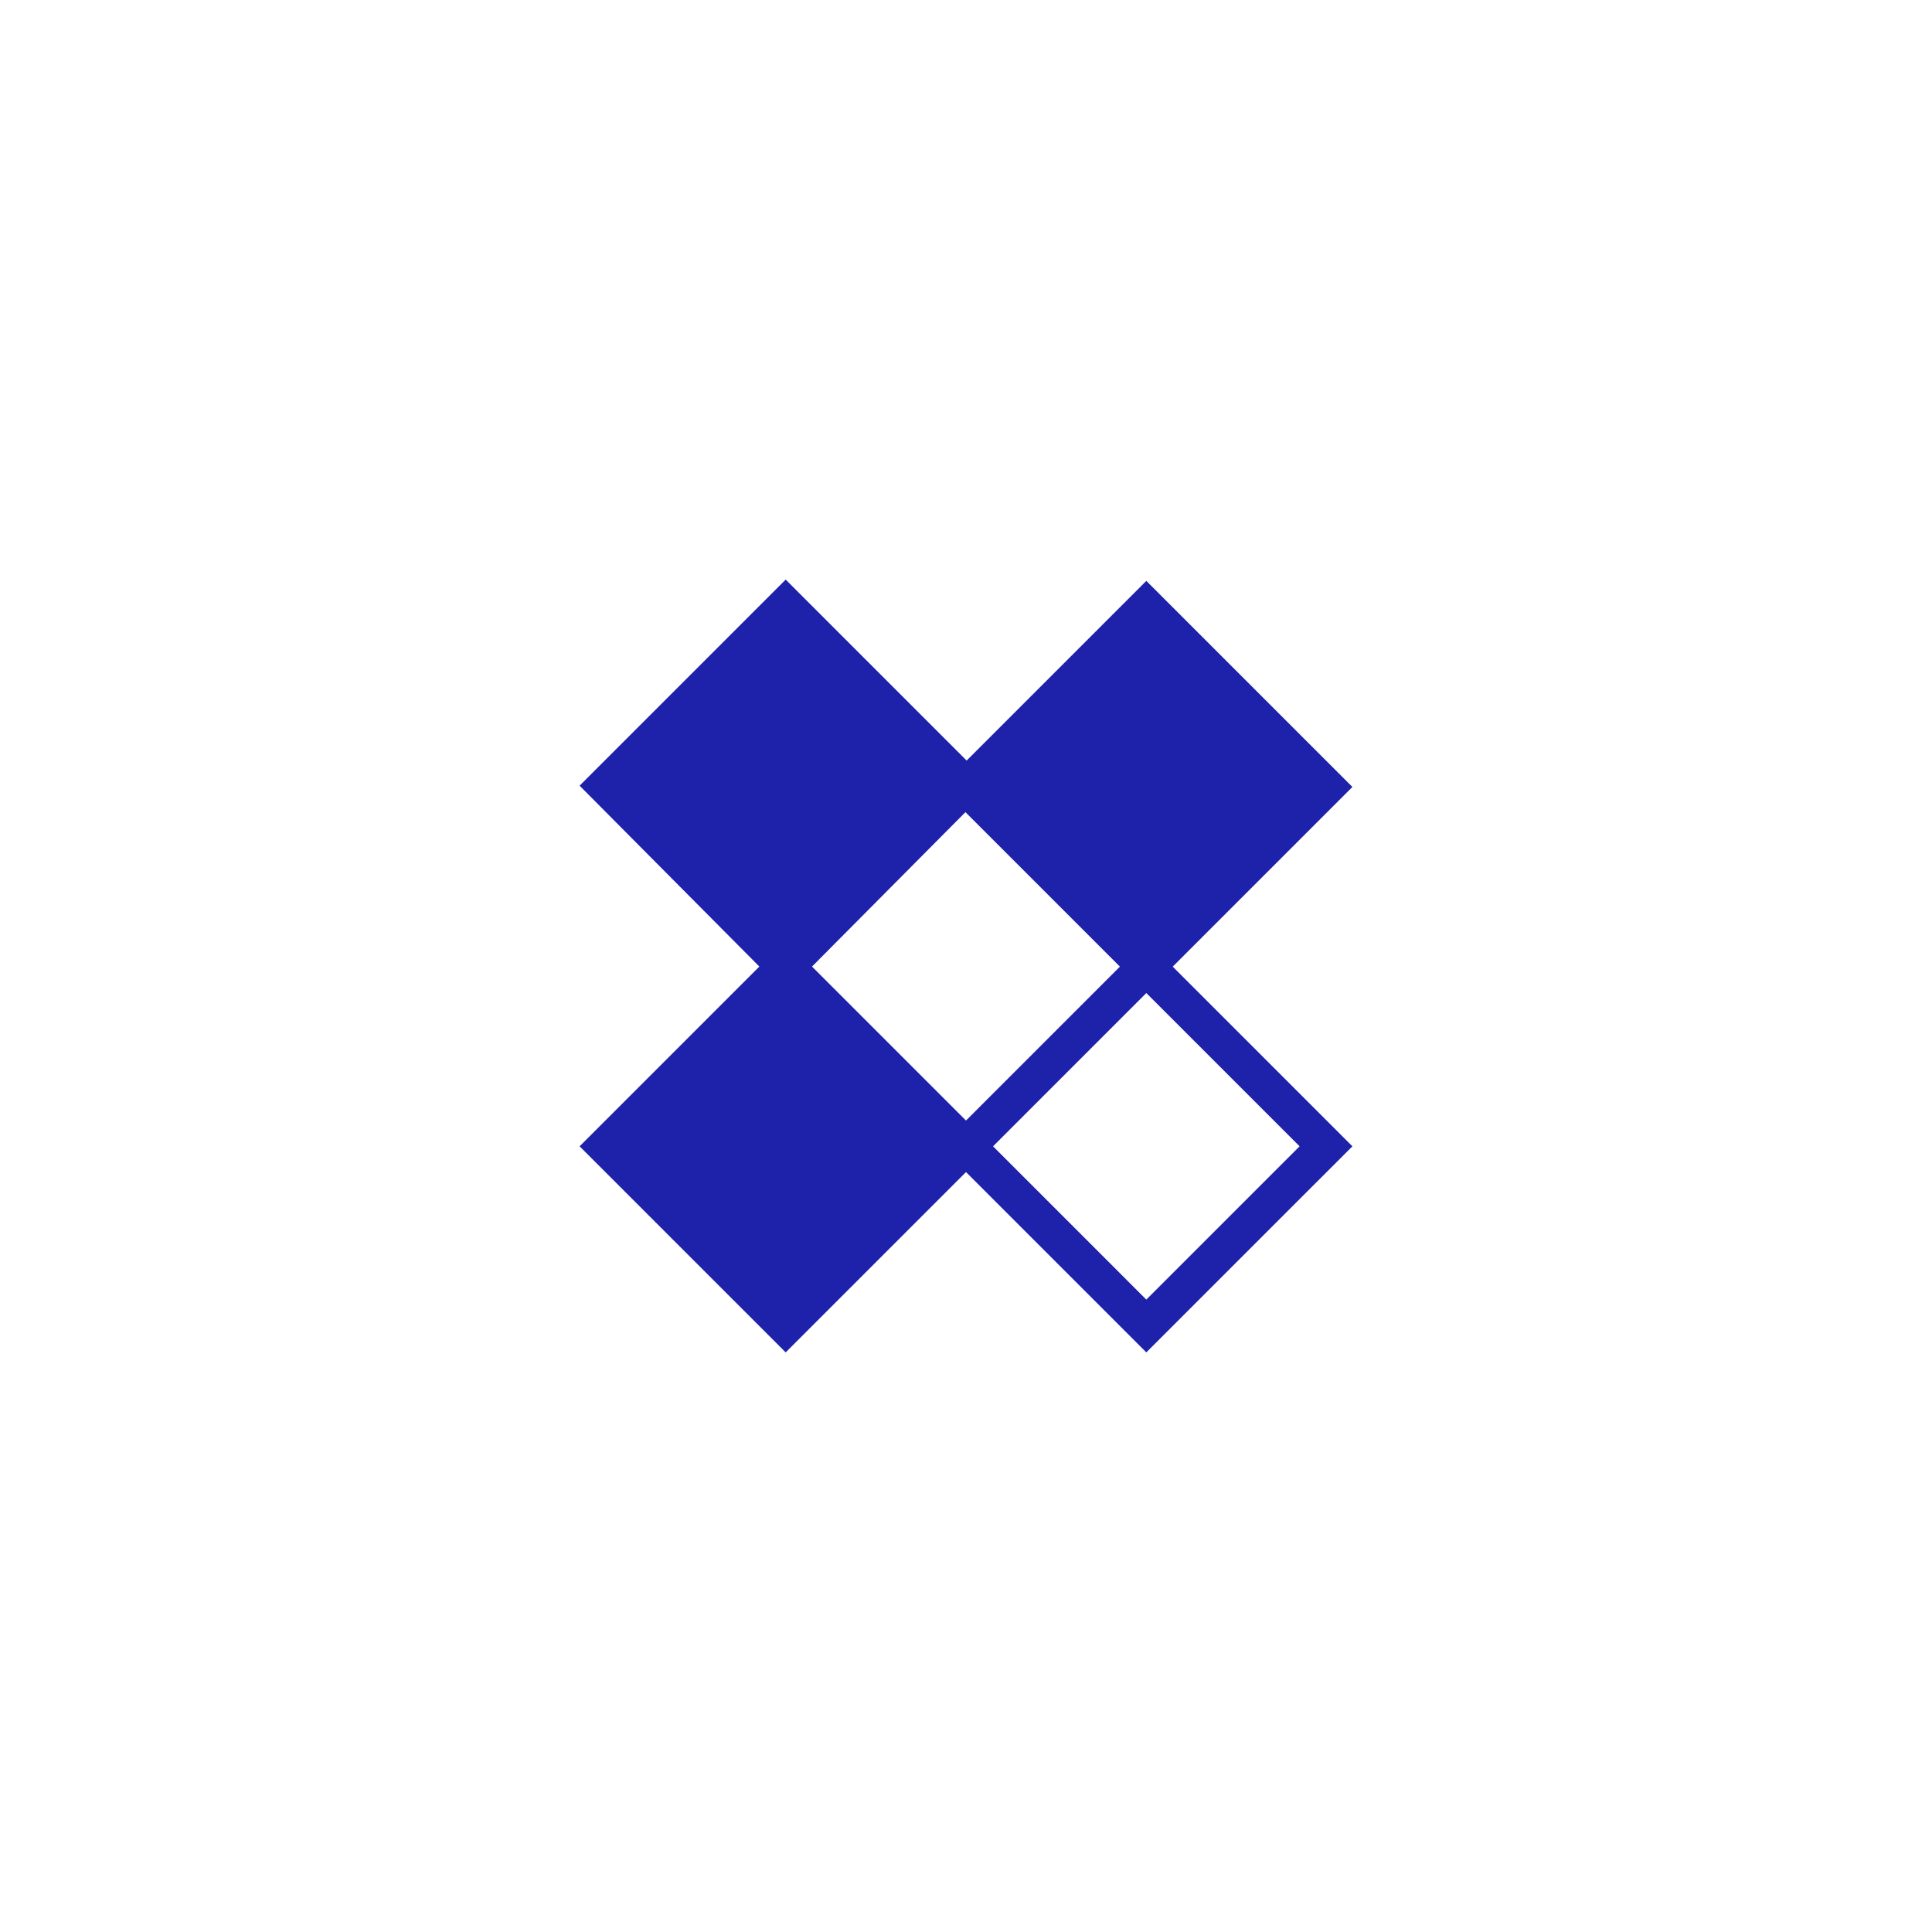
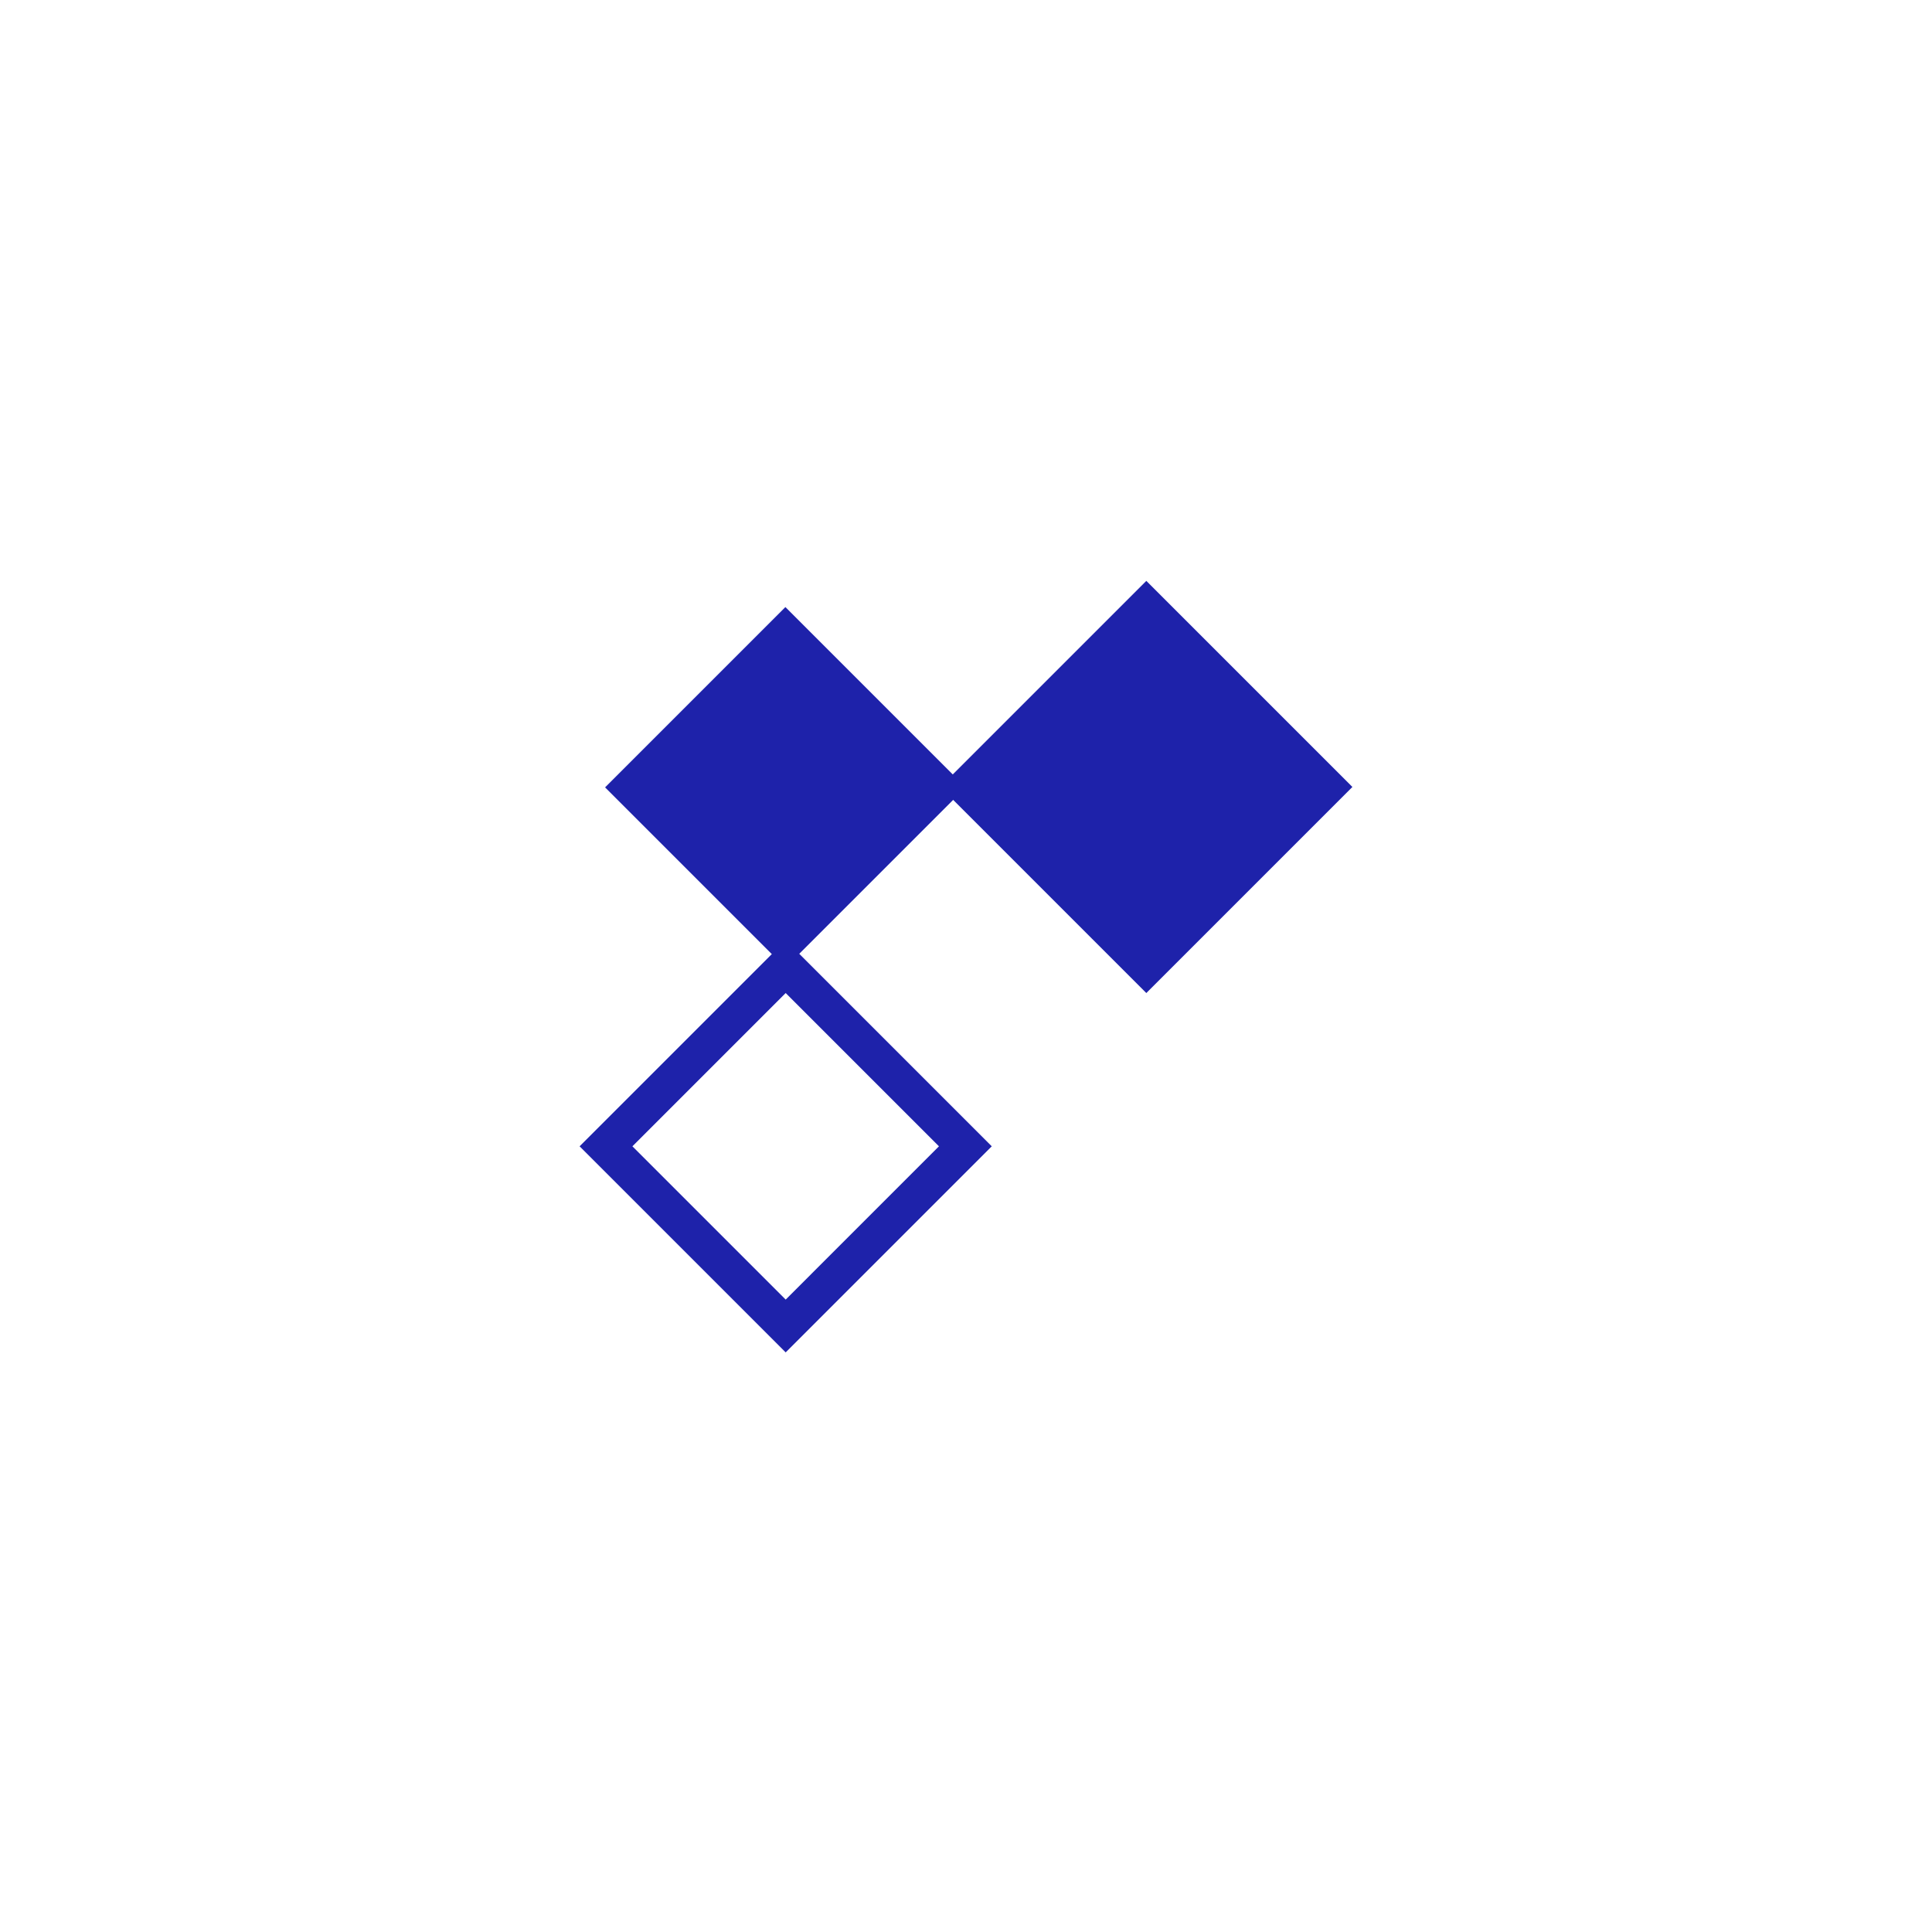
<svg xmlns="http://www.w3.org/2000/svg" id="Layer_1" x="0px" y="0px" viewBox="0 0 150 150" style="enable-background:new 0 0 150 150;" xml:space="preserve">
  <style type="text/css"> .st0{fill:#FFFFFF;} .st1{fill:#1E22AA;} </style>
-   <rect class="st0" width="150" height="150" />
  <g>
    <g>
-       <rect x="51.2" y="79.1" transform="matrix(0.707 -0.707 0.707 0.707 -45.075 69.251)" class="st1" width="19.8" height="19.8" />
      <path class="st1" d="M61,105L45,89l16-16l16,16L61,105z M49.1,89L61,100.9L72.9,89L61,77.1L49.1,89z" />
    </g>
    <g>
      <rect x="79" y="51.2" transform="matrix(0.707 -0.707 0.707 0.707 -17.156 80.789)" class="st1" width="19.8" height="19.8" />
      <path class="st1" d="M89,77.1l-16-16l16-16l16,16L89,77.1z M77.1,61L89,72.9L100.9,61L89,49.1L77.1,61z" />
    </g>
-     <path class="st1" d="M89,105L73,89l16-16l16,16L89,105z M77.1,89L89,100.9L100.9,89L89,77.1L77.1,89z" />
    <g>
      <rect x="51.1" y="51.2" transform="matrix(0.707 -0.707 0.707 0.707 -25.347 61.061)" class="st1" width="19.8" height="19.8" />
-       <path class="st1" d="M61,77.1L45,61l16-16l16,16L61,77.1z M49.1,61L61,72.9L72.9,61L61,49.1L49.1,61z" />
    </g>
  </g>
</svg>